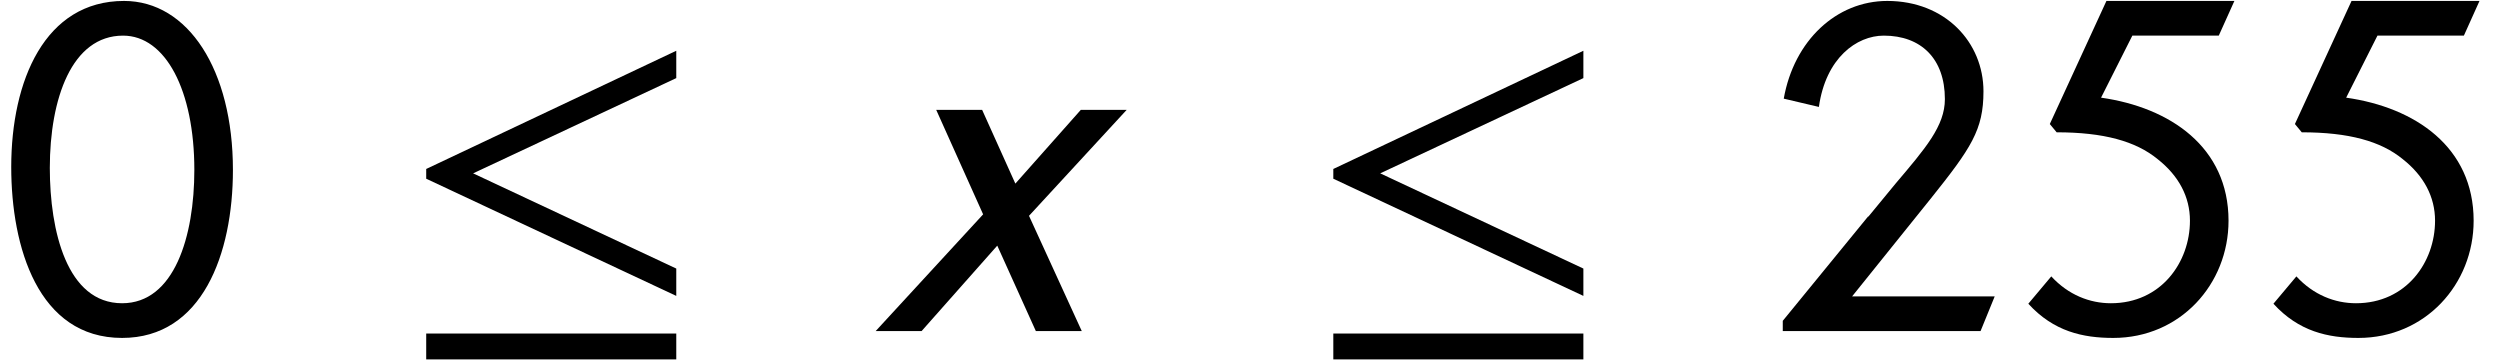
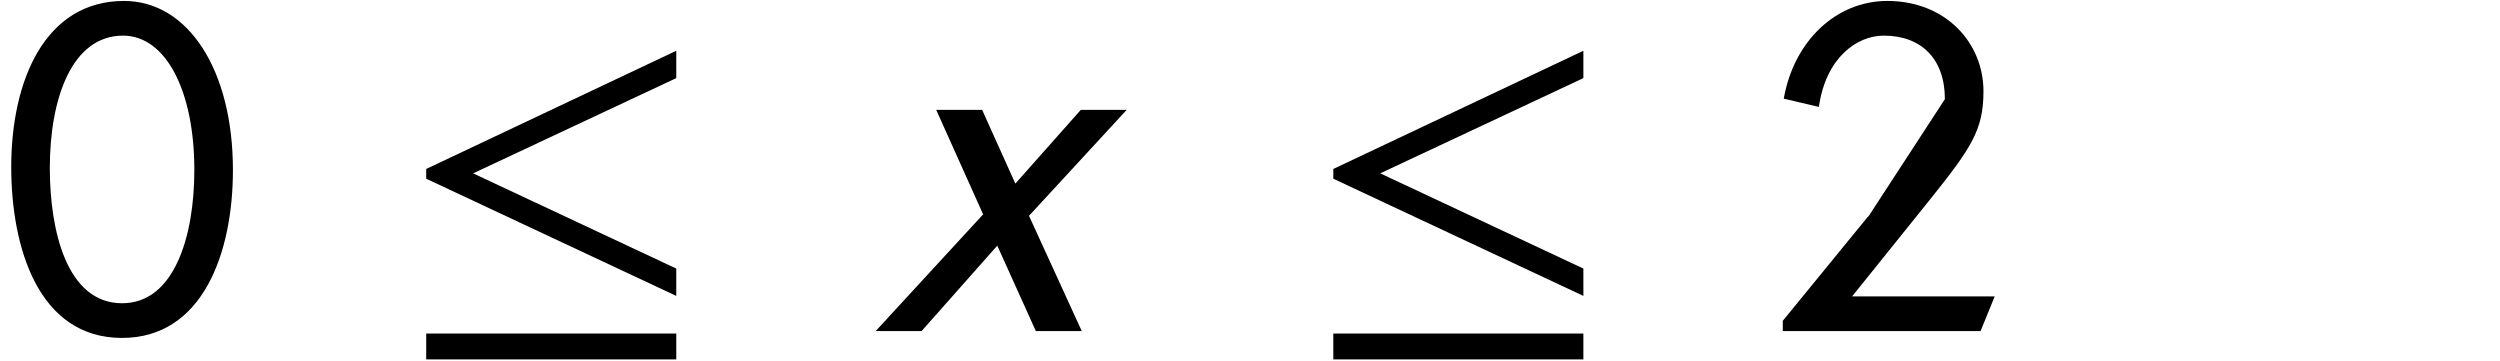
<svg xmlns="http://www.w3.org/2000/svg" xmlns:xlink="http://www.w3.org/1999/xlink" version="1.1" width="60.974pt" height="8.802pt" viewBox="0 -8.075 60.974 8.802">
  <defs>
    <path id="g9-120" d="M6.479-5.395H5.36L3.764-3.597L2.954-5.395H1.834L2.978-2.847L.357 0H1.477L3.323-2.084L4.264 0H5.384L4.097-2.811L6.479-5.395Z" />
    <path id="g6-20" d="M6.837-.858V-1.525L1.882-3.847L6.837-6.17V-6.837L.738-3.954V-3.716L6.837-.858ZM6.837 .691V.06H.738V.691H6.837Z" />
    <path id="g1-129" d="M5.681-3.93C5.681-6.372 4.586-8.052 3.025-8.052C1.096-8.052 .274-6.11 .274-4.002C.274-2.049 .929 .167 2.978 .167C4.931 .167 5.681-1.882 5.681-3.93ZM4.74-3.93C4.74-2.311 4.252-.679 2.978-.679C1.632-.679 1.215-2.442 1.215-3.978C1.215-5.669 1.751-7.206 3.001-7.206C4.038-7.206 4.74-5.872 4.74-3.93Z" />
-     <path id="g1-131" d="M5.586-.846H2.108L4.014-3.216C5.014-4.466 5.312-4.907 5.312-5.848C5.312-7.039 4.383-8.052 2.966-8.052C1.727-8.052 .691-7.087 .441-5.669L1.298-5.467C1.465-6.658 2.215-7.206 2.882-7.206C3.788-7.206 4.371-6.646 4.371-5.657C4.371-5.002 3.895-4.455 3.168-3.597L2.501-2.787V-2.799L.417-.25V0H5.241L5.586-.846Z" />
-     <path id="g1-134" d="M5.455-8.052H2.334L.953-5.05L1.12-4.848C2.263-4.848 3.049-4.633 3.585-4.192C4.097-3.788 4.371-3.275 4.371-2.692C4.371-1.679 3.668-.679 2.442-.679C1.93-.679 1.405-.881 .989-1.334L.429-.667C1.048 .012 1.763 .167 2.501 .167C4.133 .167 5.312-1.143 5.312-2.692C5.312-4.49 3.883-5.455 2.203-5.693L2.966-7.206H5.074L5.455-8.052Z" />
+     <path id="g1-131" d="M5.586-.846H2.108L4.014-3.216C5.014-4.466 5.312-4.907 5.312-5.848C5.312-7.039 4.383-8.052 2.966-8.052C1.727-8.052 .691-7.087 .441-5.669L1.298-5.467C1.465-6.658 2.215-7.206 2.882-7.206C3.788-7.206 4.371-6.646 4.371-5.657L2.501-2.787V-2.799L.417-.25V0H5.241L5.586-.846Z" />
  </defs>
  <g id="page1">
    <use x="0" y="0" xlink:href="#g1-129" />
    <use x="9.657" y="0" xlink:href="#g6-20" />
    <use x="21" y="0" xlink:href="#g9-120" />
    <use x="31.781" y="0" xlink:href="#g6-20" />
    <use x="43.064" y="0" xlink:href="#g1-131" />
    <use x="49.041" y="0" xlink:href="#g1-134" />
    <use x="55.019" y="0" xlink:href="#g1-134" />
  </g>
</svg>